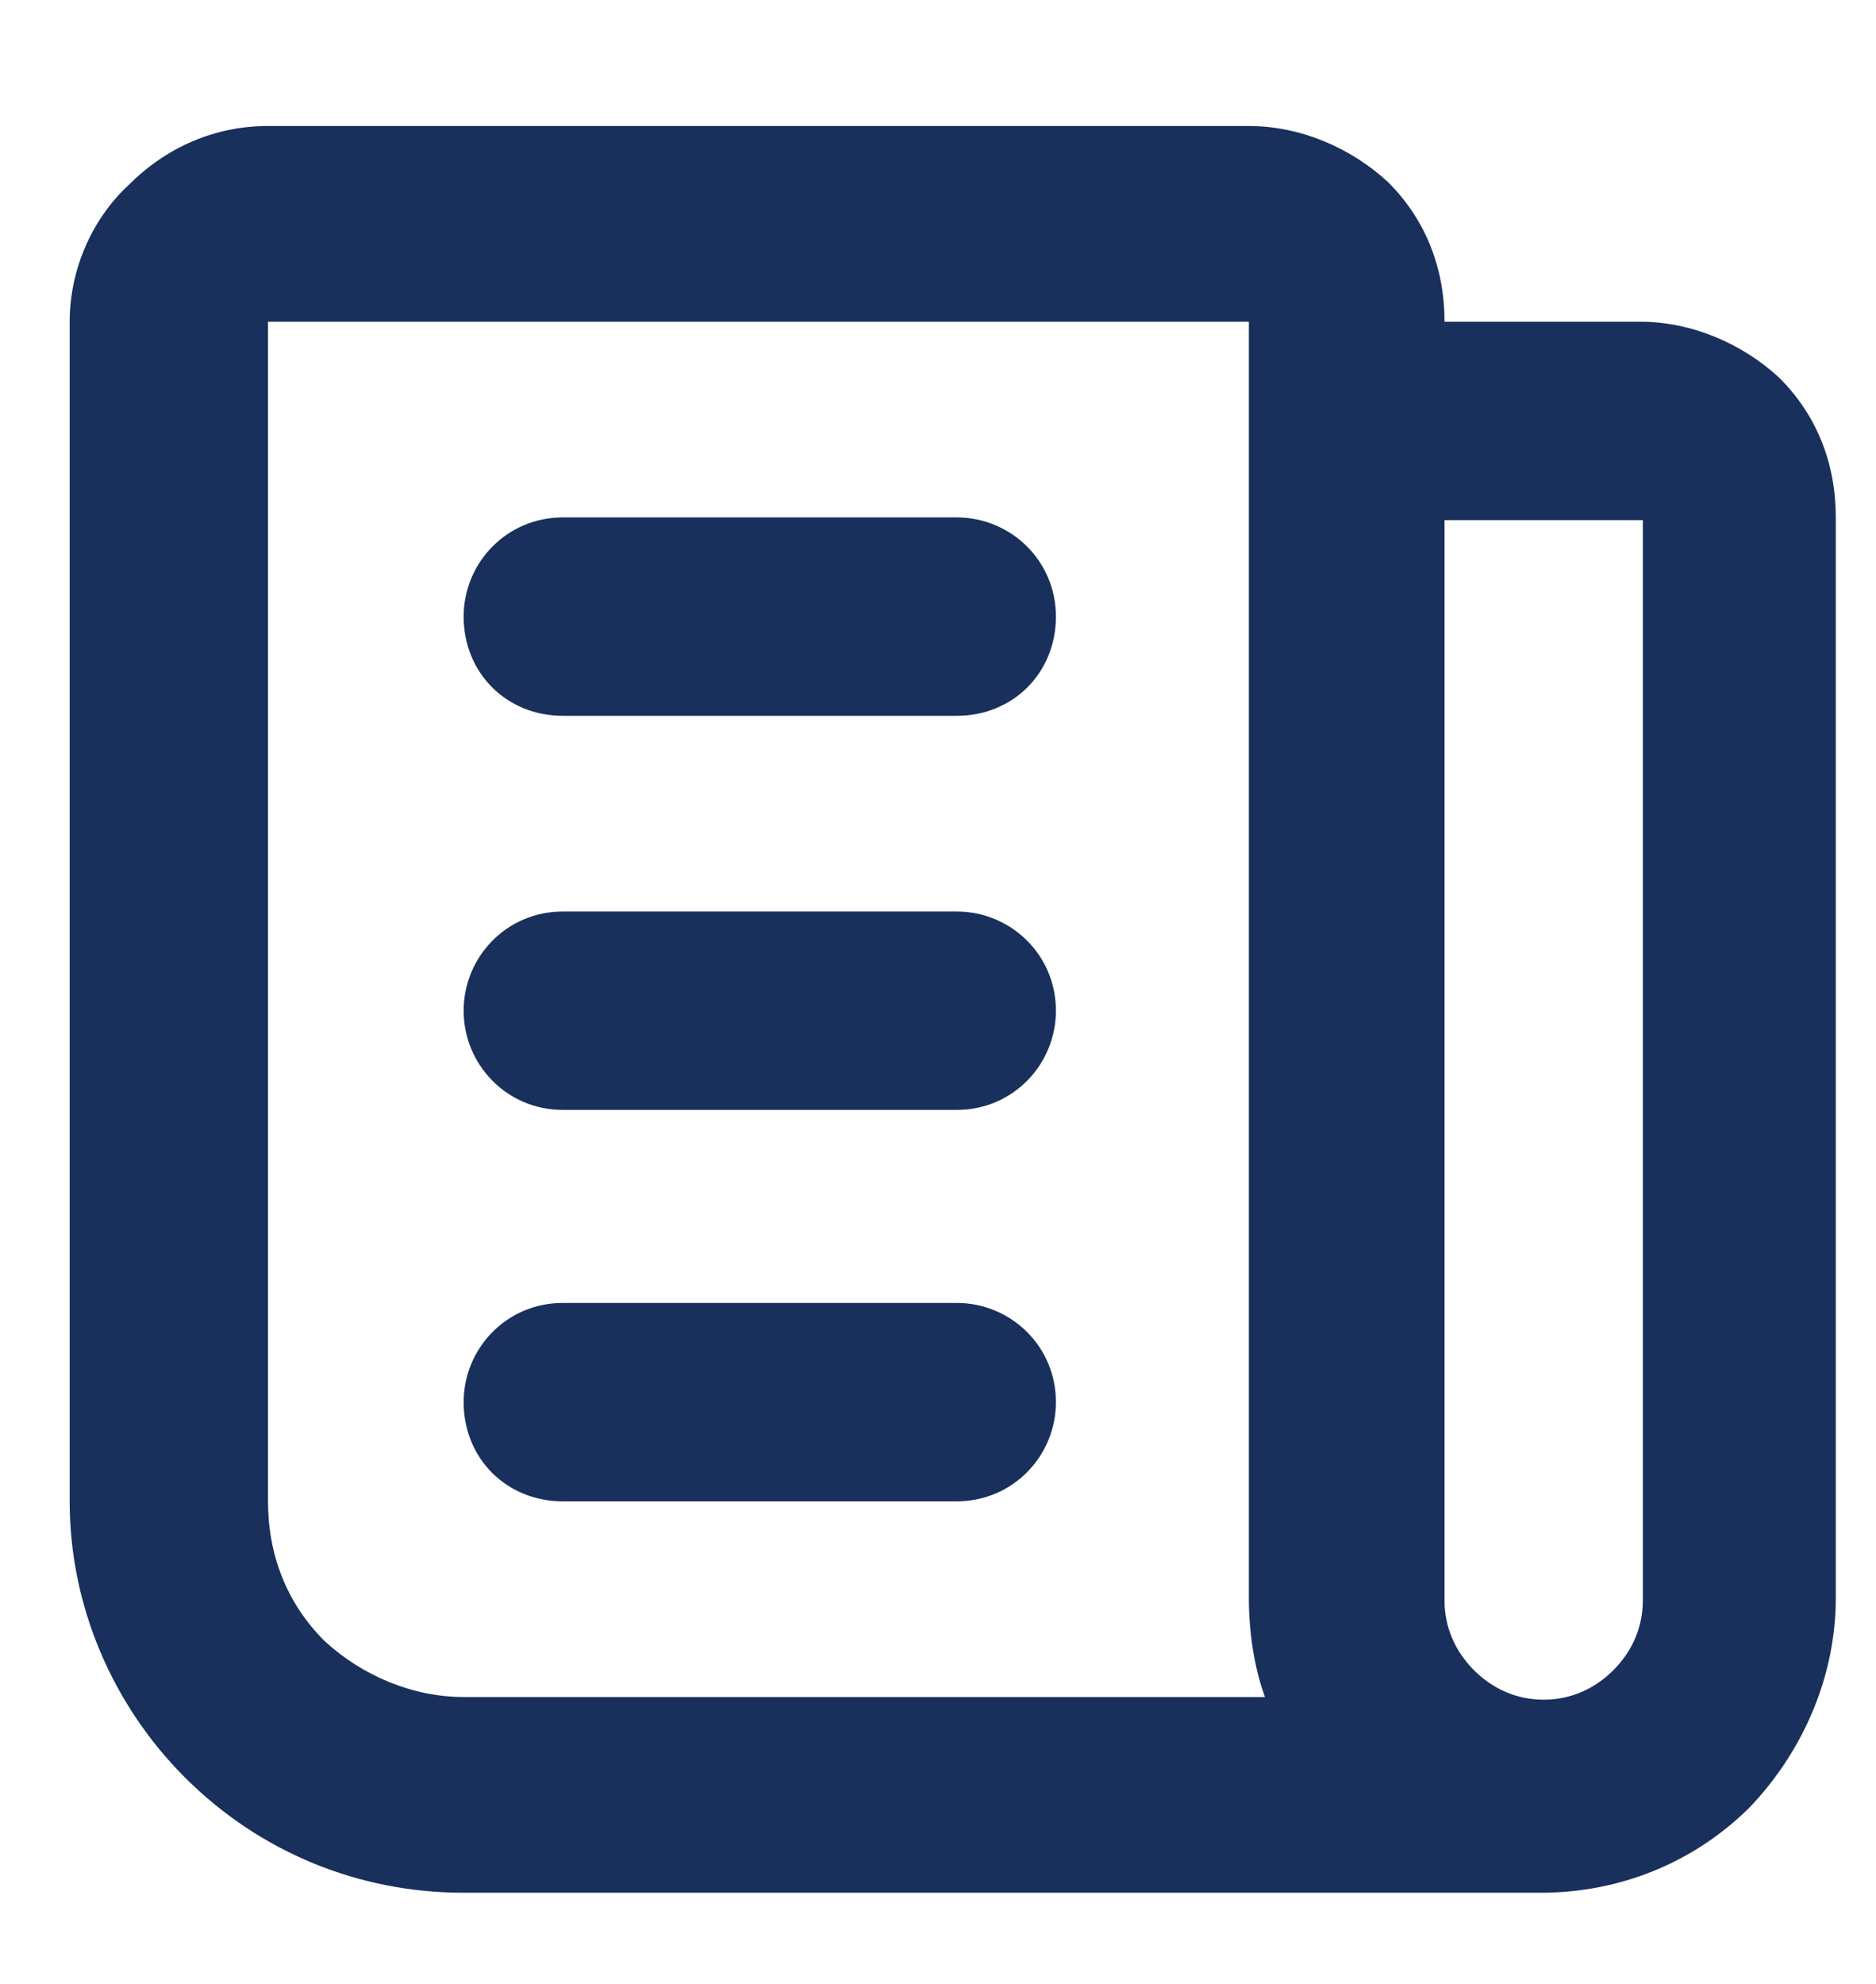
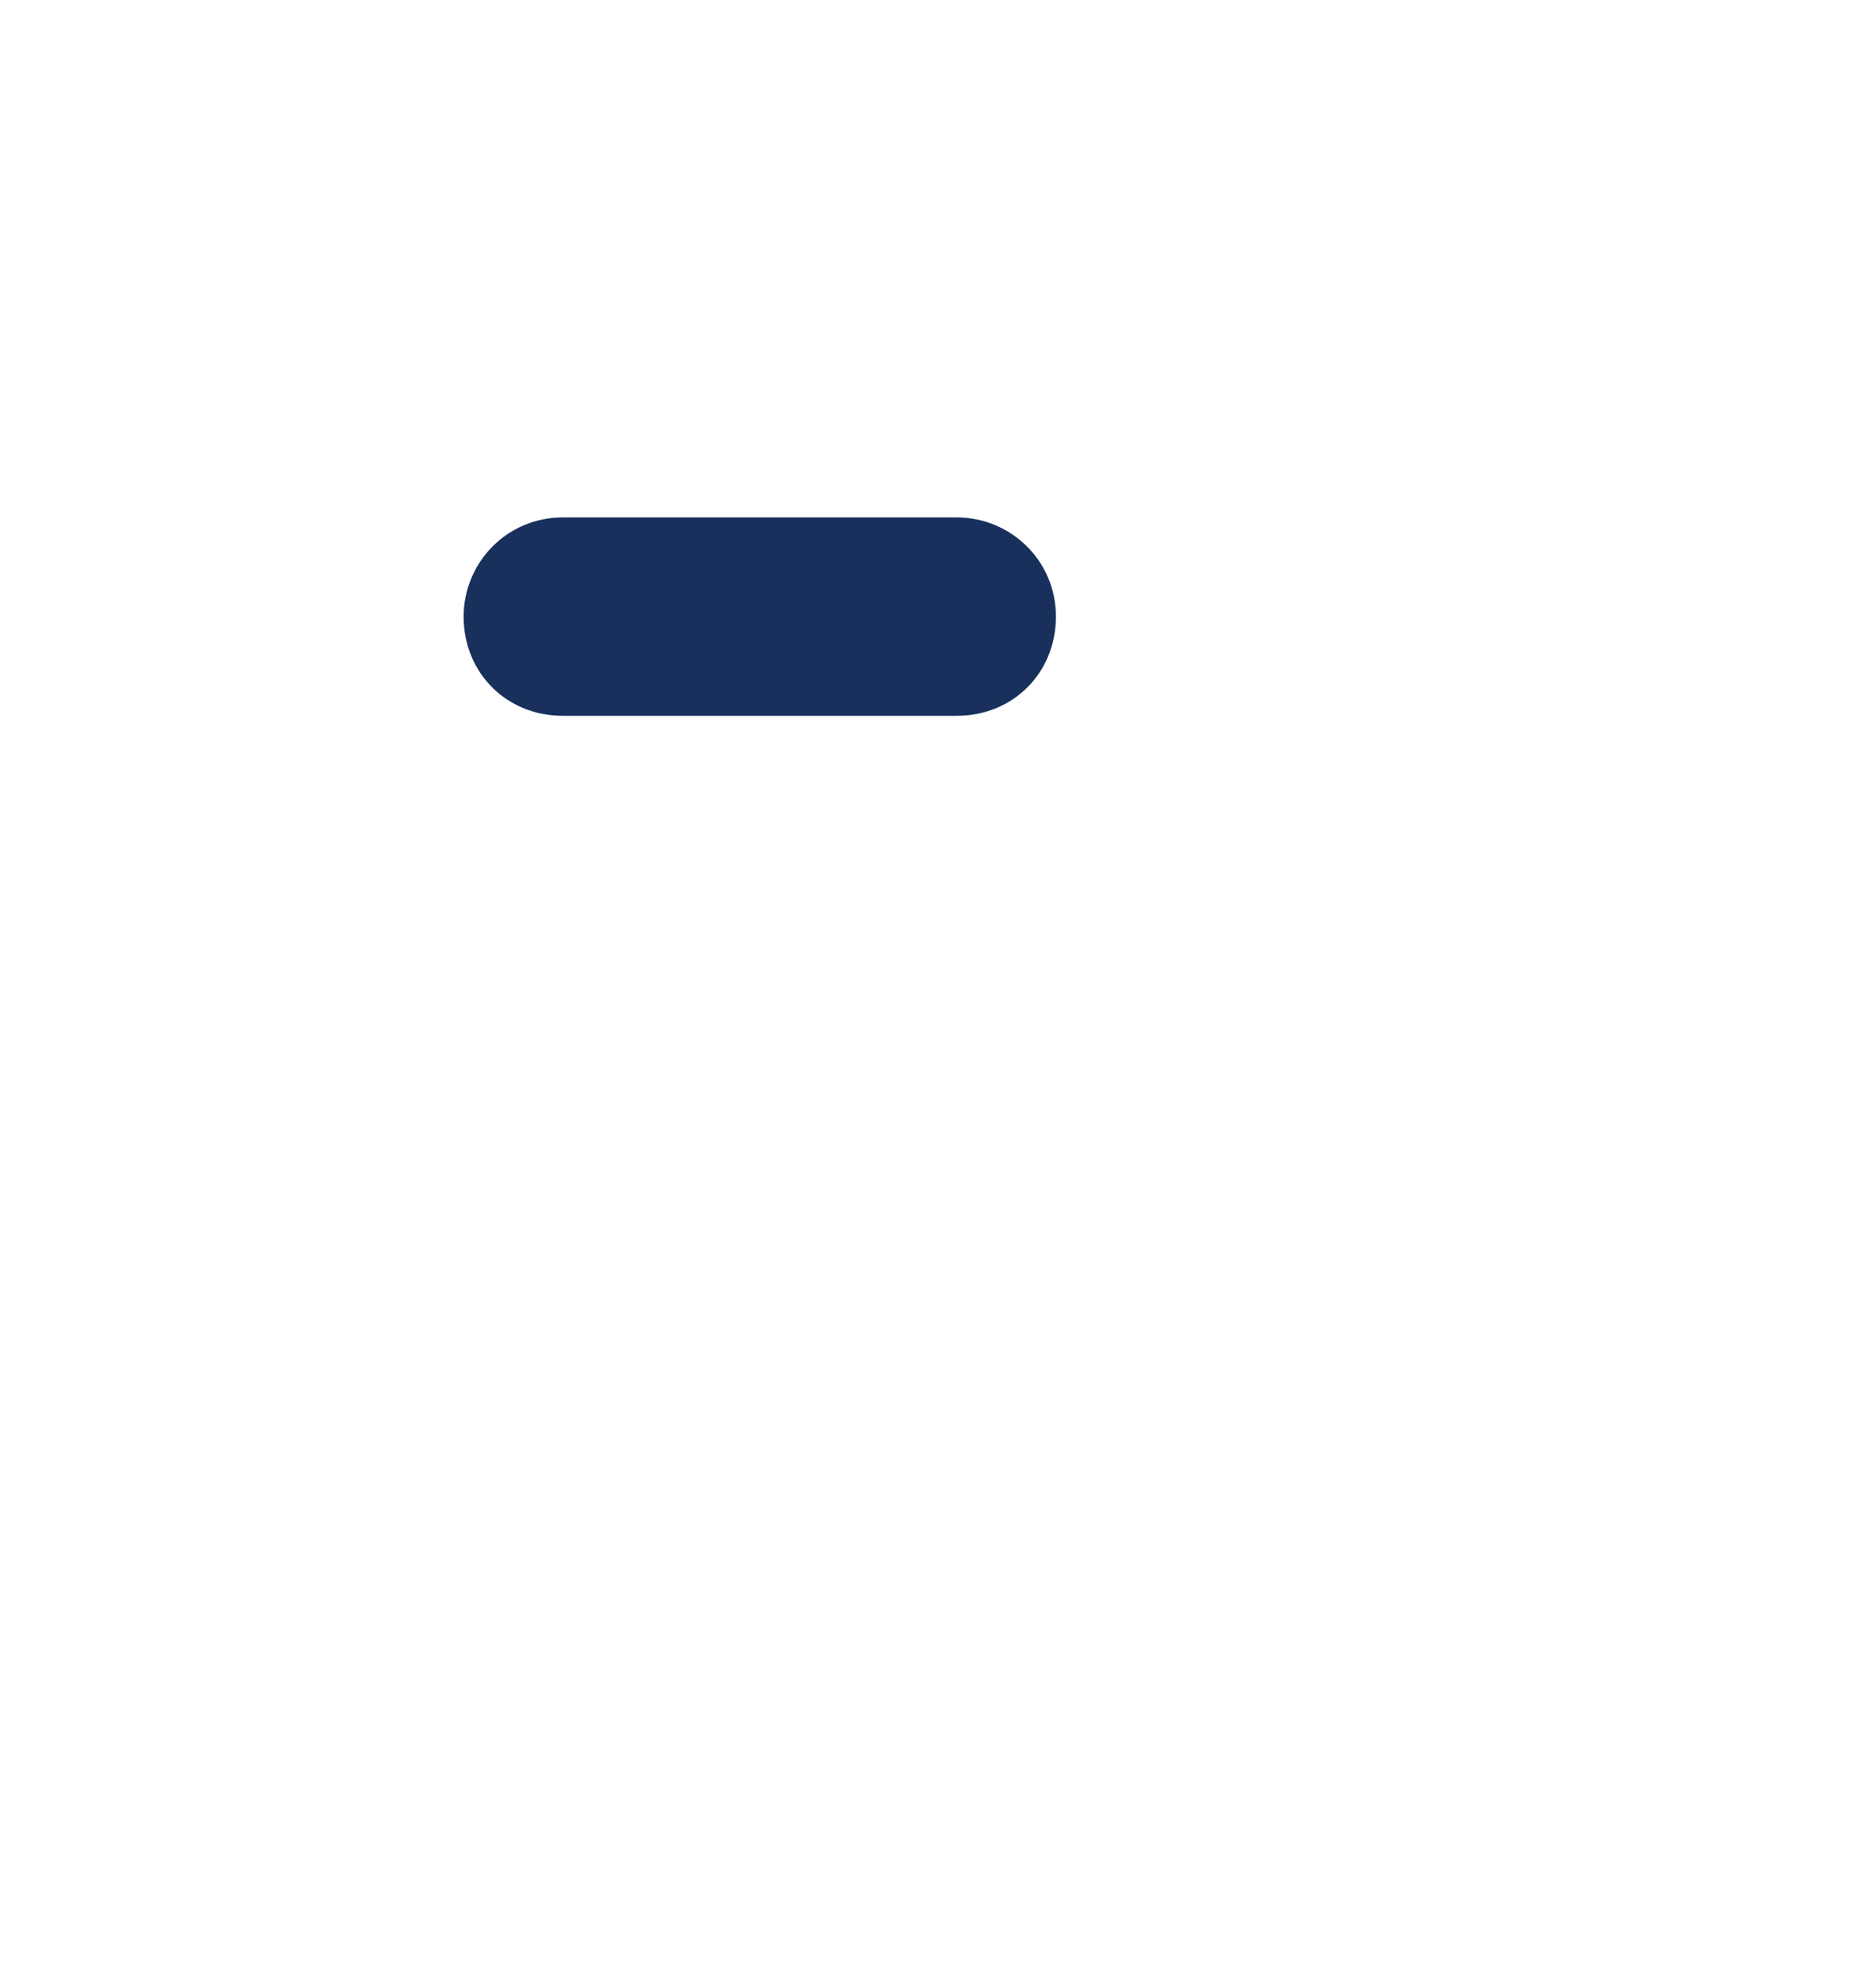
<svg xmlns="http://www.w3.org/2000/svg" version="1.0" id="Livello_1" x="0px" y="0px" width="70px" height="74px" viewBox="0 0 70 74" style="enable-background:new 0 0 70 74;" xml:space="preserve">
  <style type="text/css">
	.st0{fill-rule:evenodd;clip-rule:evenodd;fill:#18305B;}
</style>
-   <path class="st0" d="M4.8,6.9C6.2,5.5,8,4.7,10,4.7h36.6c1.9,0,3.8,0.8,5.2,2.1c1.4,1.4,2.1,3.2,2.1,5.2h7.3c1.9,0,3.8,0.8,5.2,2.1  c1.4,1.4,2.1,3.2,2.1,5.2v40.3c0,2.9-1.2,5.7-3.2,7.8c-2.1,2.1-4.9,3.2-7.8,3.2H17.3c-3.9,0-7.6-1.5-10.4-4.3  C4.2,63.6,2.6,59.9,2.6,56V12C2.6,10.1,3.4,8.2,4.8,6.9z M47.2,63.3H17.3c-1.9,0-3.8-0.8-5.2-2.1C10.7,59.8,10,58,10,56V12h36.6  v47.6C46.6,60.9,46.8,62.2,47.2,63.3z M53.9,19.4v40.3c0,1,0.4,1.9,1.1,2.6s1.6,1.1,2.6,1.1c1,0,1.9-0.4,2.6-1.1s1.1-1.6,1.1-2.6  V19.4H53.9z" />
  <path class="st0" d="M17.3,23c0-2,1.6-3.7,3.7-3.7h14.7c2,0,3.7,1.6,3.7,3.7s-1.6,3.7-3.7,3.7H21C18.9,26.7,17.3,25.1,17.3,23z" />
-   <path class="st0" d="M17.3,37.7c0-2,1.6-3.7,3.7-3.7h14.7c2,0,3.7,1.6,3.7,3.7c0,2-1.6,3.7-3.7,3.7H21  C18.9,41.4,17.3,39.7,17.3,37.7z" />
-   <path class="st0" d="M17.3,52.3c0-2,1.6-3.7,3.7-3.7h14.7c2,0,3.7,1.6,3.7,3.7c0,2-1.6,3.7-3.7,3.7H21C18.9,56,17.3,54.4,17.3,52.3z  " />
</svg>